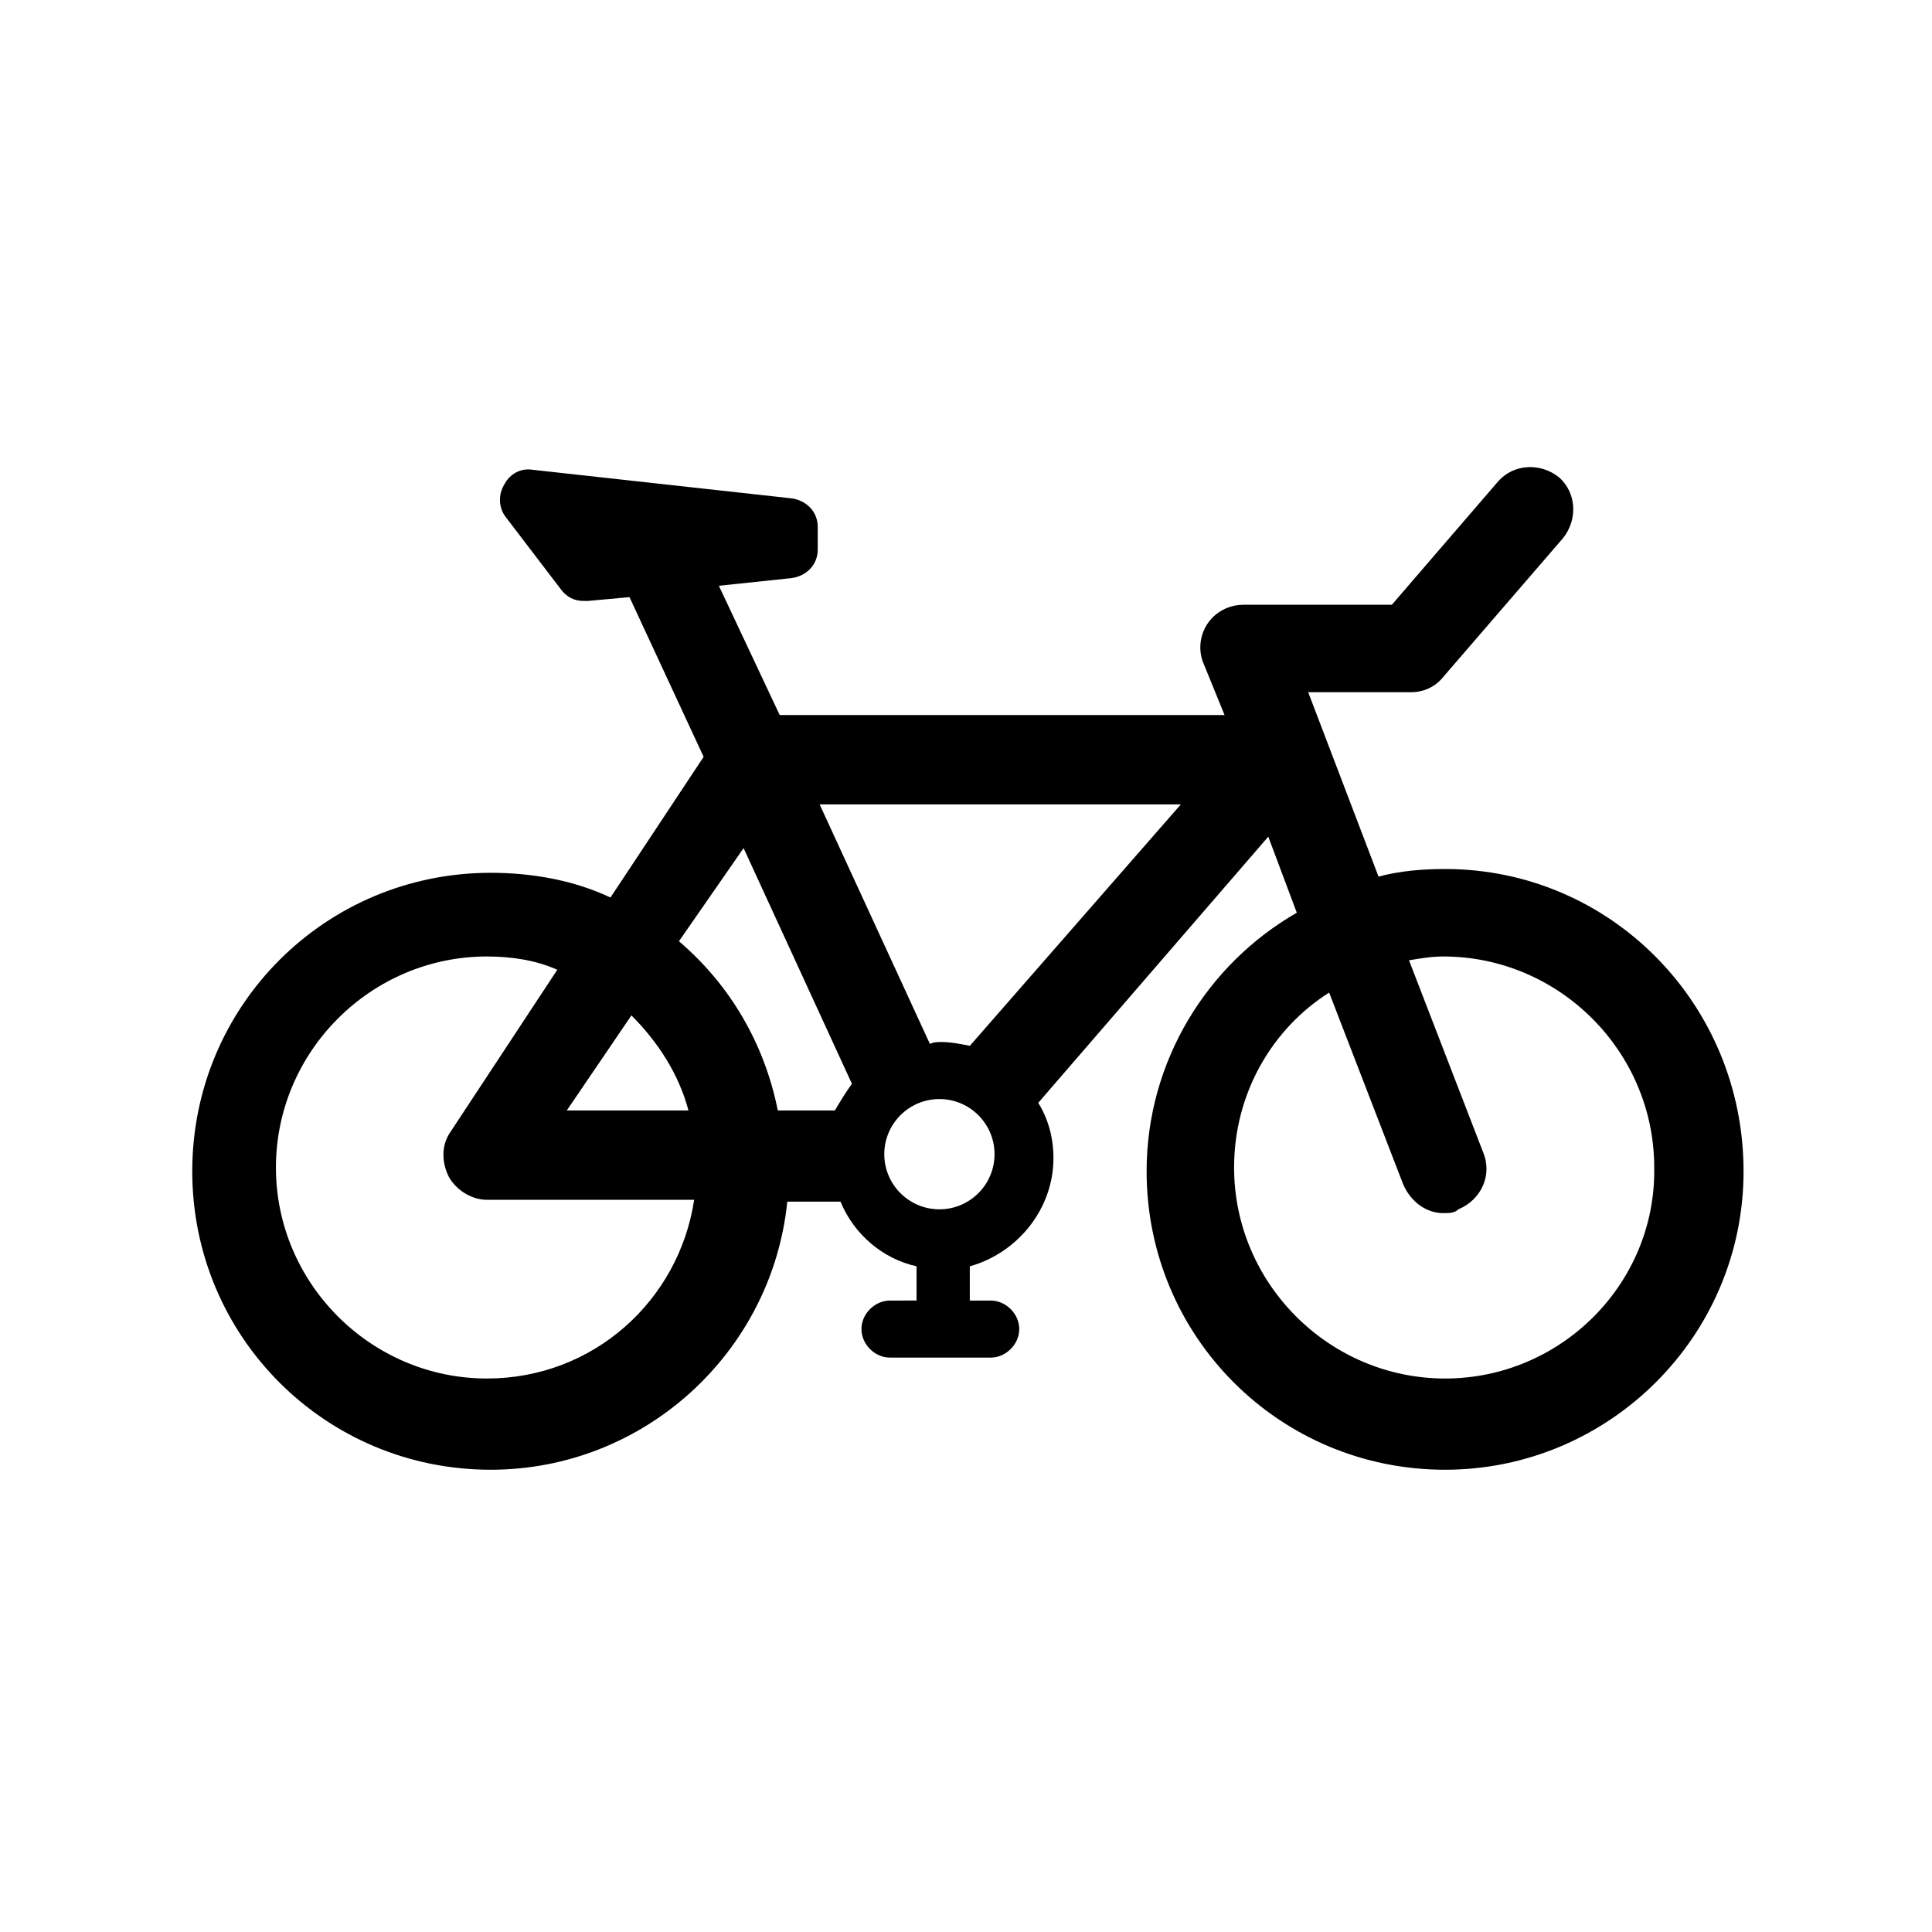
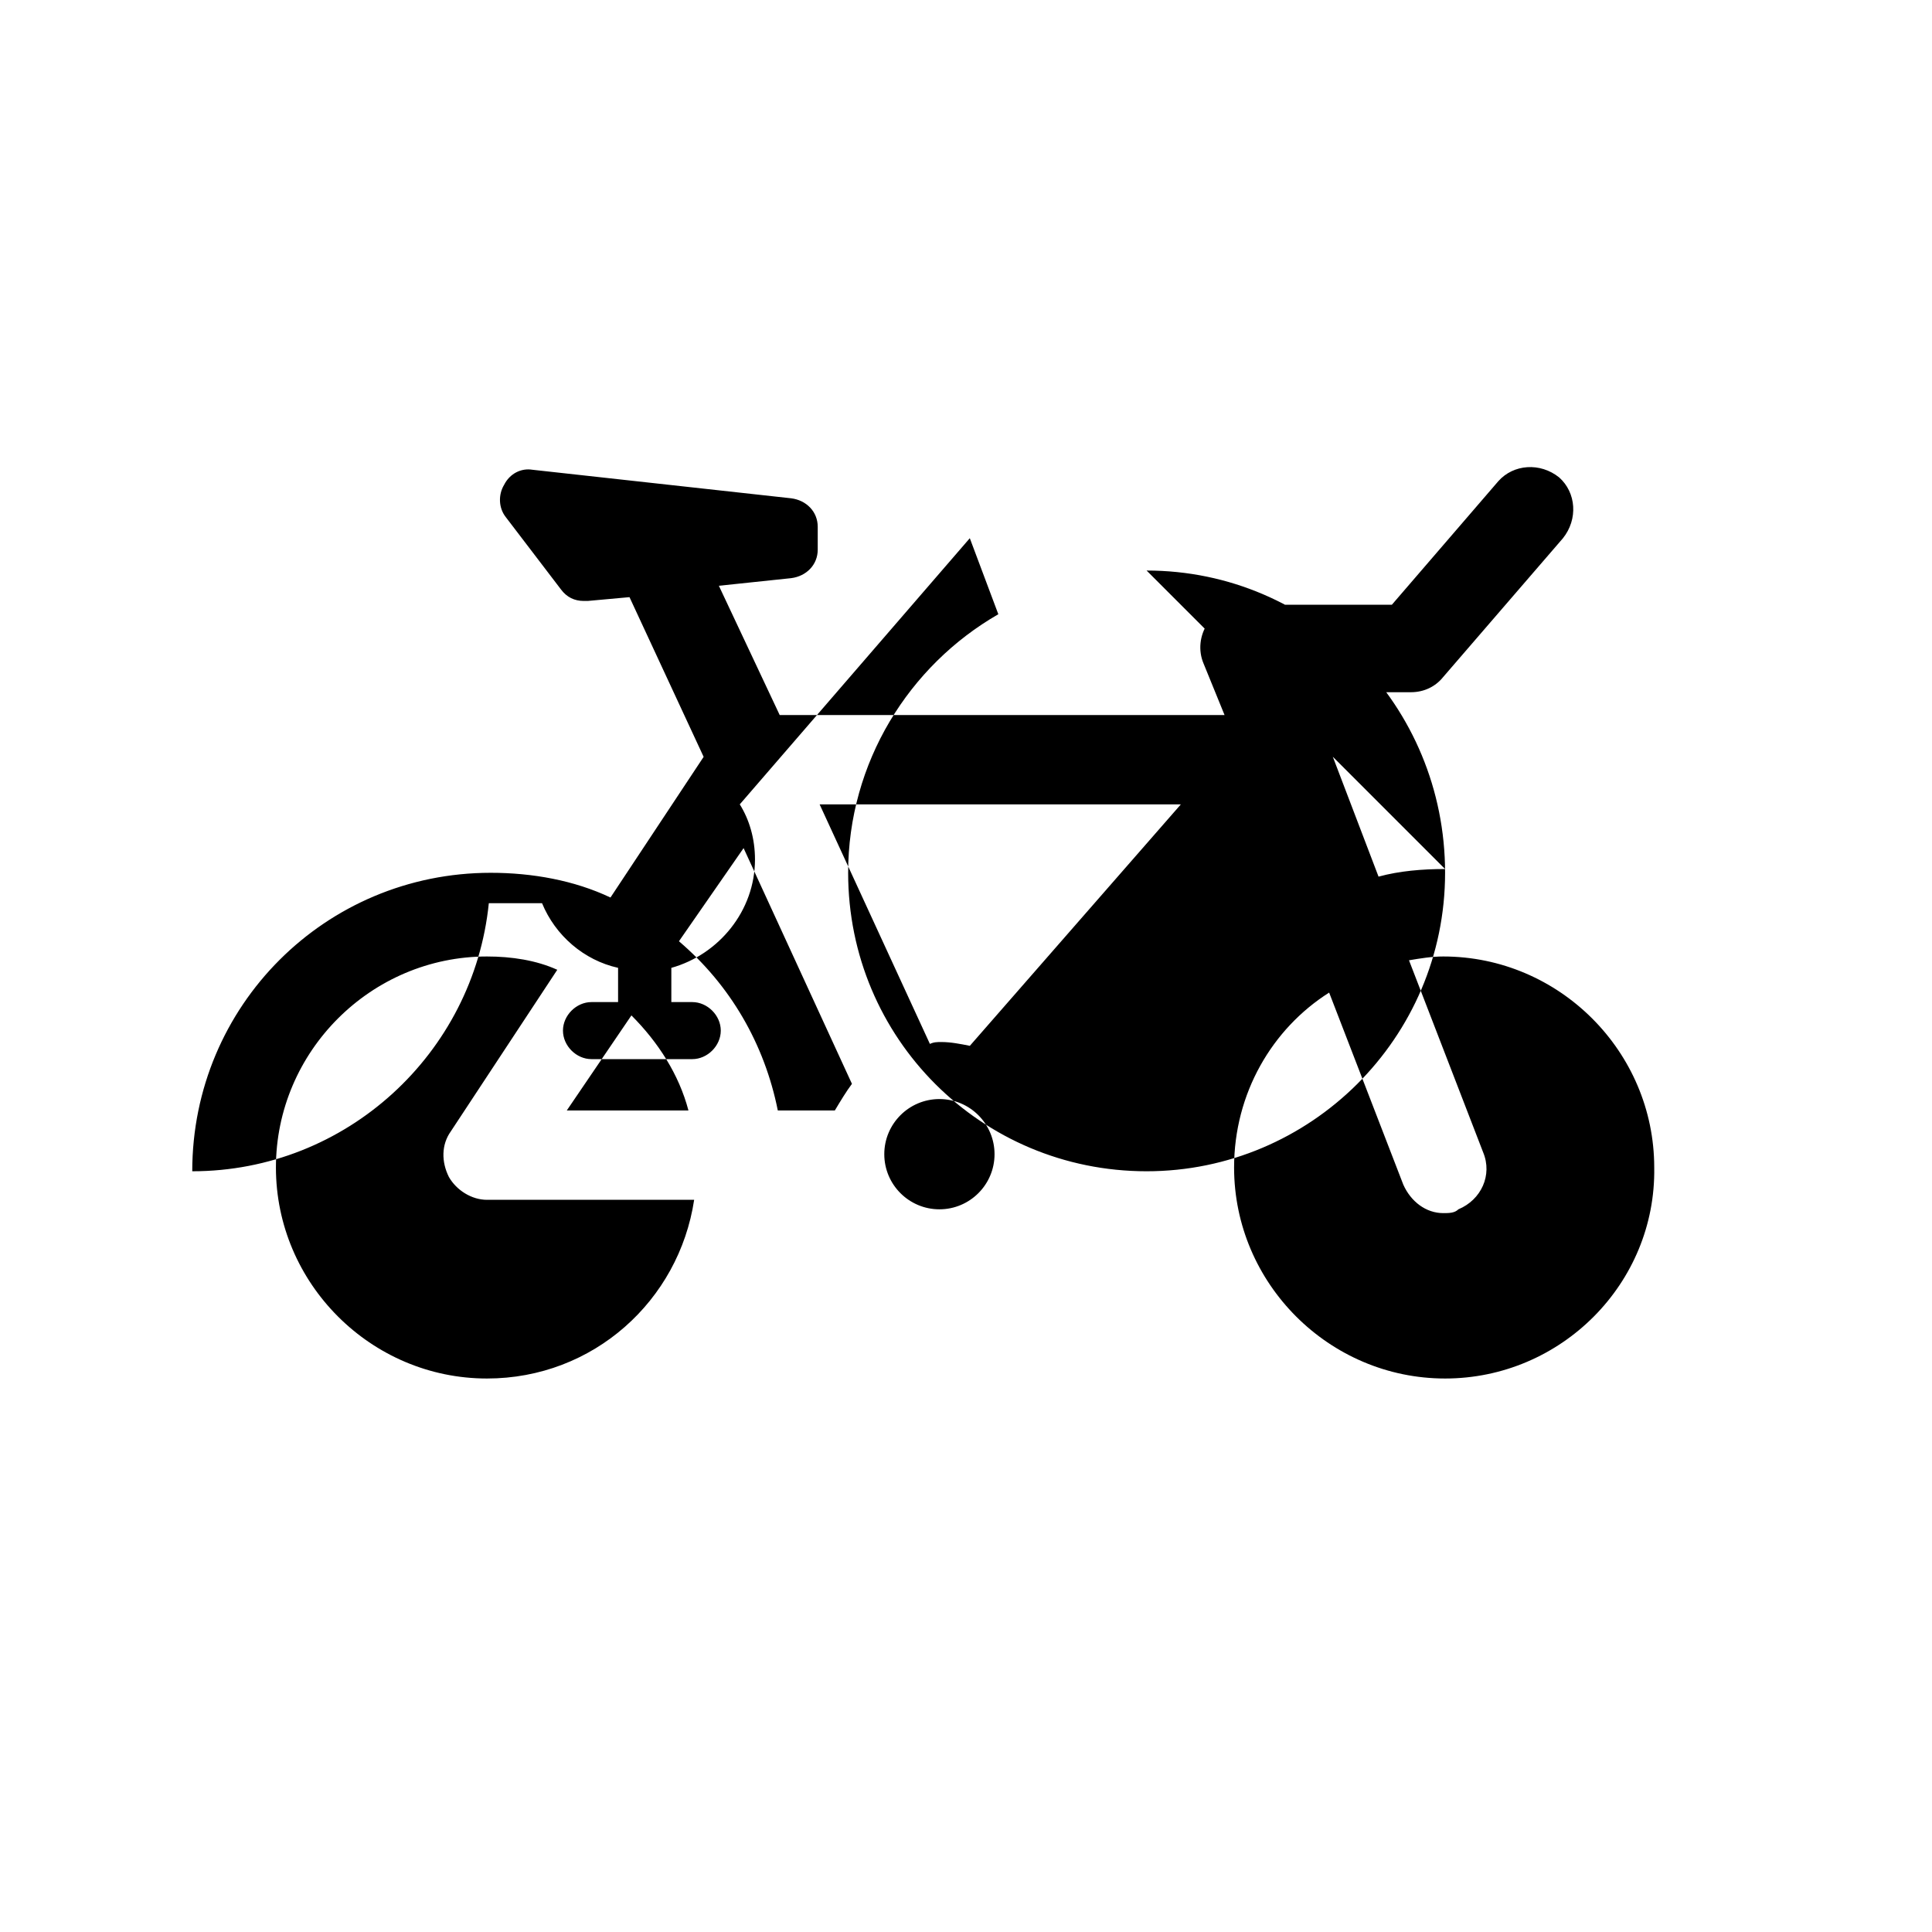
<svg xmlns="http://www.w3.org/2000/svg" fill="#000000" width="800px" height="800px" version="1.1" viewBox="144 144 512 512">
-   <path d="m526.96 374.3c-6.047 0-12.09 0.504-17.633 2.016l-18.641-48.871h27.207c3.527 0 6.551-1.512 8.566-4.031l31.738-36.777c4.031-5.039 3.527-12.09-1.008-16.121-5.039-4.031-12.09-3.527-16.121 1.008l-28.215 32.746h-39.297c-4.031 0-7.559 2.016-9.574 5.039s-2.519 7.055-1.008 10.578l5.543 13.602-117.89 0.004-16.121-34.258 19.145-2.016c4.031-0.504 7.055-3.527 7.055-7.559v-6.047c0-4.031-3.023-7.055-7.055-7.559l-68.52-7.559c-3.023-0.504-6.047 1.008-7.559 4.031-1.512 2.519-1.512 6.047 0.504 8.566l14.609 19.145c1.512 2.016 3.527 3.023 6.047 3.023h1.008l11.082-1.008 19.648 42.32-24.688 37.281c-9.574-4.535-20.656-6.551-31.738-6.551-43.832 0-79.098 35.266-79.098 79.098s35.266 79.098 79.098 79.098c40.809 0 74.562-31.234 78.594-71.039h14.105c3.527 8.566 11.082 15.113 20.152 17.129v9.07l-7.047 0.004c-4.031 0-7.559 3.527-7.559 7.559s3.527 7.559 7.559 7.559h26.703c4.031 0 7.559-3.527 7.559-7.559s-3.527-7.559-7.559-7.559h-5.543v-9.07c12.594-3.527 22.168-15.113 22.168-28.719 0-5.543-1.512-10.578-4.031-14.609l60.961-70.535 7.559 20.152c-23.68 13.602-39.801 39.297-39.801 68.52 0 43.832 35.266 79.098 79.098 79.098 43.328 0 79.098-35.266 79.098-79.098-0.004-44.332-35.27-80.102-79.102-80.102zm-185.9-5.543 28.715 62.473c-1.512 2.016-3.023 4.535-4.535 7.055h-15.113c-3.527-17.633-12.594-33.25-26.199-44.84zm-29.727 44.336c7.055 7.055 12.594 15.617 15.113 25.191h-32.242zm-38.289 96.227c-30.73 0-55.922-25.191-55.922-55.922 0-30.73 25.191-55.922 55.922-55.922 6.551 0 13.098 1.008 18.641 3.527l-28.215 42.824c-2.519 3.527-2.519 8.062-0.504 12.09 2.016 3.527 6.047 6.047 10.078 6.047h54.914c-4.031 26.699-26.703 47.355-54.914 47.355zm119.91-44.84c-8.062 0-14.609-6.551-14.609-14.609 0-8.062 6.551-14.609 14.609-14.609 8.062 0 14.609 6.551 14.609 14.609 0 8.062-6.547 14.609-14.609 14.609zm8.062-43.324c-2.519-0.504-5.039-1.008-7.559-1.008-1.008 0-2.016 0-3.023 0.504l-29.223-63.48h95.723zm125.95 88.164c-30.73 0-55.922-25.191-55.922-55.922 0-19.648 10.078-36.777 25.191-46.352l19.648 50.883c2.016 4.535 6.047 7.559 10.578 7.559 1.512 0 3.023 0 4.031-1.008 6.047-2.519 9.07-9.07 6.551-15.113l-19.648-50.883c3.023-0.504 6.047-1.008 9.07-1.008 30.73 0 55.922 25.191 55.922 55.922 0.504 30.73-24.688 55.922-55.422 55.922z" />
+   <path d="m526.96 374.3c-6.047 0-12.09 0.504-17.633 2.016l-18.641-48.871h27.207c3.527 0 6.551-1.512 8.566-4.031l31.738-36.777c4.031-5.039 3.527-12.09-1.008-16.121-5.039-4.031-12.09-3.527-16.121 1.008l-28.215 32.746h-39.297c-4.031 0-7.559 2.016-9.574 5.039s-2.519 7.055-1.008 10.578l5.543 13.602-117.89 0.004-16.121-34.258 19.145-2.016c4.031-0.504 7.055-3.527 7.055-7.559v-6.047c0-4.031-3.023-7.055-7.055-7.559l-68.52-7.559c-3.023-0.504-6.047 1.008-7.559 4.031-1.512 2.519-1.512 6.047 0.504 8.566l14.609 19.145c1.512 2.016 3.527 3.023 6.047 3.023h1.008l11.082-1.008 19.648 42.32-24.688 37.281c-9.574-4.535-20.656-6.551-31.738-6.551-43.832 0-79.098 35.266-79.098 79.098c40.809 0 74.562-31.234 78.594-71.039h14.105c3.527 8.566 11.082 15.113 20.152 17.129v9.07l-7.047 0.004c-4.031 0-7.559 3.527-7.559 7.559s3.527 7.559 7.559 7.559h26.703c4.031 0 7.559-3.527 7.559-7.559s-3.527-7.559-7.559-7.559h-5.543v-9.07c12.594-3.527 22.168-15.113 22.168-28.719 0-5.543-1.512-10.578-4.031-14.609l60.961-70.535 7.559 20.152c-23.68 13.602-39.801 39.297-39.801 68.52 0 43.832 35.266 79.098 79.098 79.098 43.328 0 79.098-35.266 79.098-79.098-0.004-44.332-35.27-80.102-79.102-80.102zm-185.9-5.543 28.715 62.473c-1.512 2.016-3.023 4.535-4.535 7.055h-15.113c-3.527-17.633-12.594-33.25-26.199-44.84zm-29.727 44.336c7.055 7.055 12.594 15.617 15.113 25.191h-32.242zm-38.289 96.227c-30.73 0-55.922-25.191-55.922-55.922 0-30.73 25.191-55.922 55.922-55.922 6.551 0 13.098 1.008 18.641 3.527l-28.215 42.824c-2.519 3.527-2.519 8.062-0.504 12.09 2.016 3.527 6.047 6.047 10.078 6.047h54.914c-4.031 26.699-26.703 47.355-54.914 47.355zm119.91-44.84c-8.062 0-14.609-6.551-14.609-14.609 0-8.062 6.551-14.609 14.609-14.609 8.062 0 14.609 6.551 14.609 14.609 0 8.062-6.547 14.609-14.609 14.609zm8.062-43.324c-2.519-0.504-5.039-1.008-7.559-1.008-1.008 0-2.016 0-3.023 0.504l-29.223-63.48h95.723zm125.95 88.164c-30.73 0-55.922-25.191-55.922-55.922 0-19.648 10.078-36.777 25.191-46.352l19.648 50.883c2.016 4.535 6.047 7.559 10.578 7.559 1.512 0 3.023 0 4.031-1.008 6.047-2.519 9.07-9.07 6.551-15.113l-19.648-50.883c3.023-0.504 6.047-1.008 9.07-1.008 30.73 0 55.922 25.191 55.922 55.922 0.504 30.73-24.688 55.922-55.422 55.922z" />
</svg>